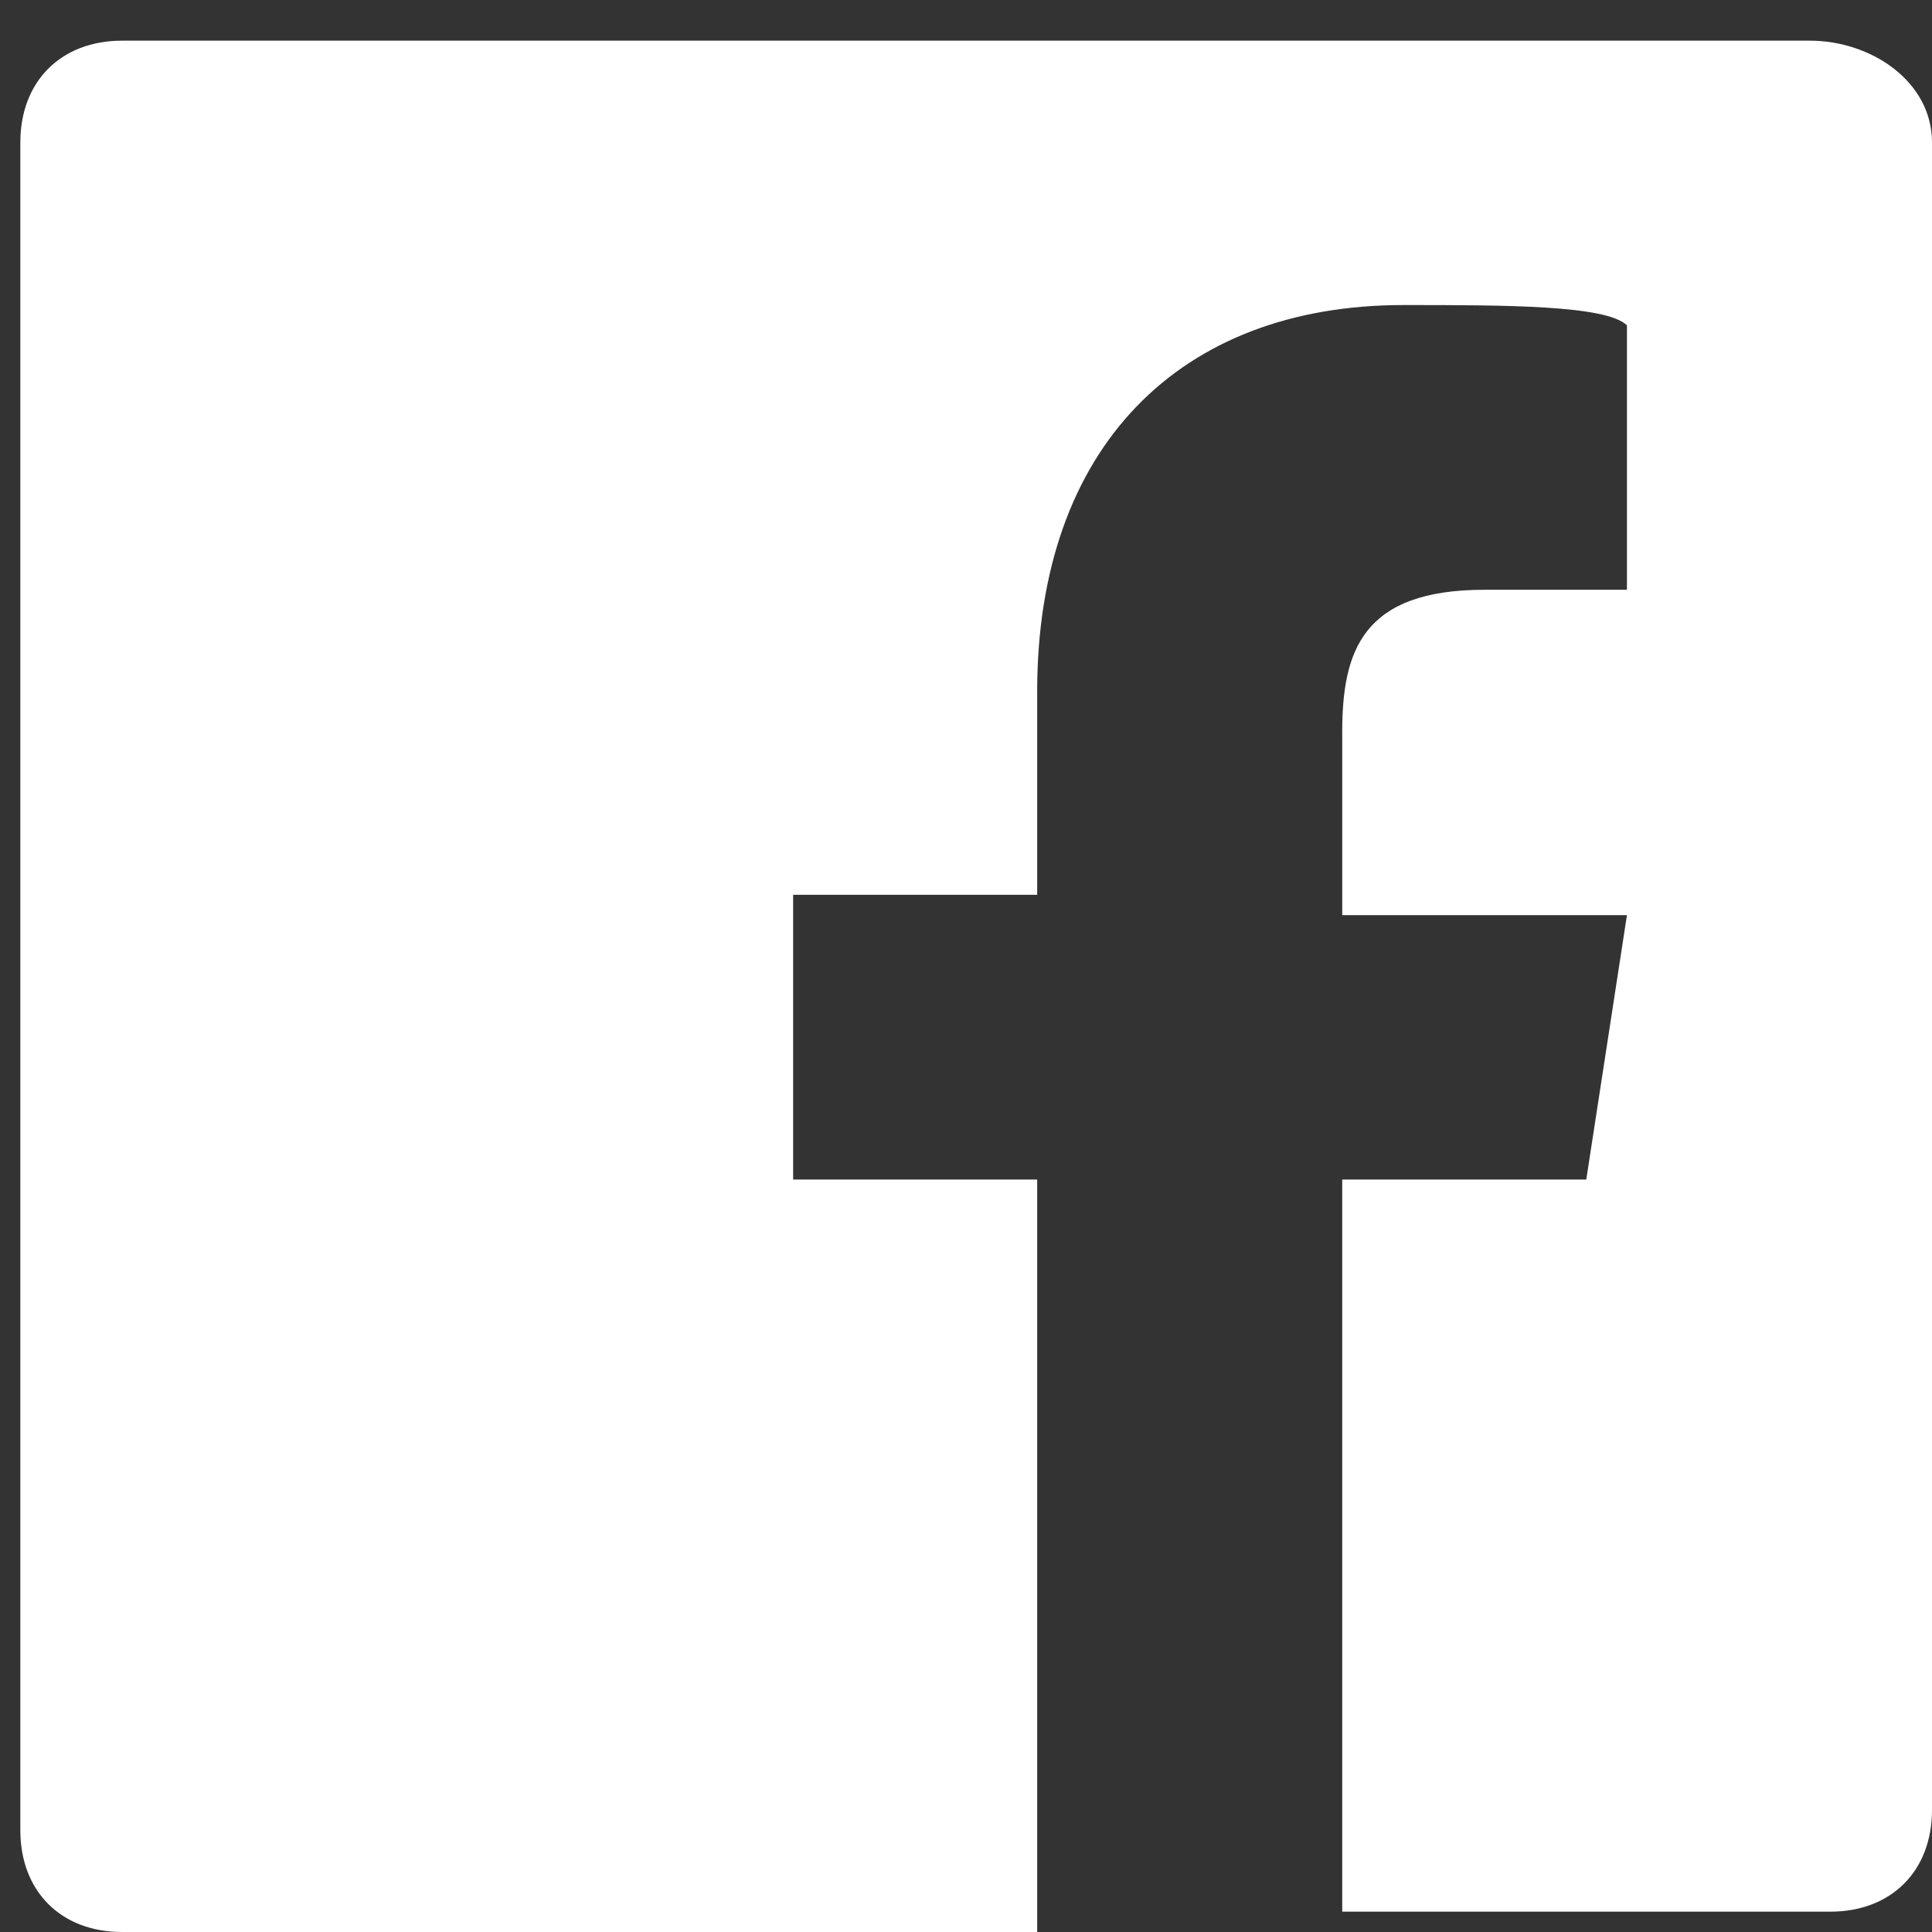
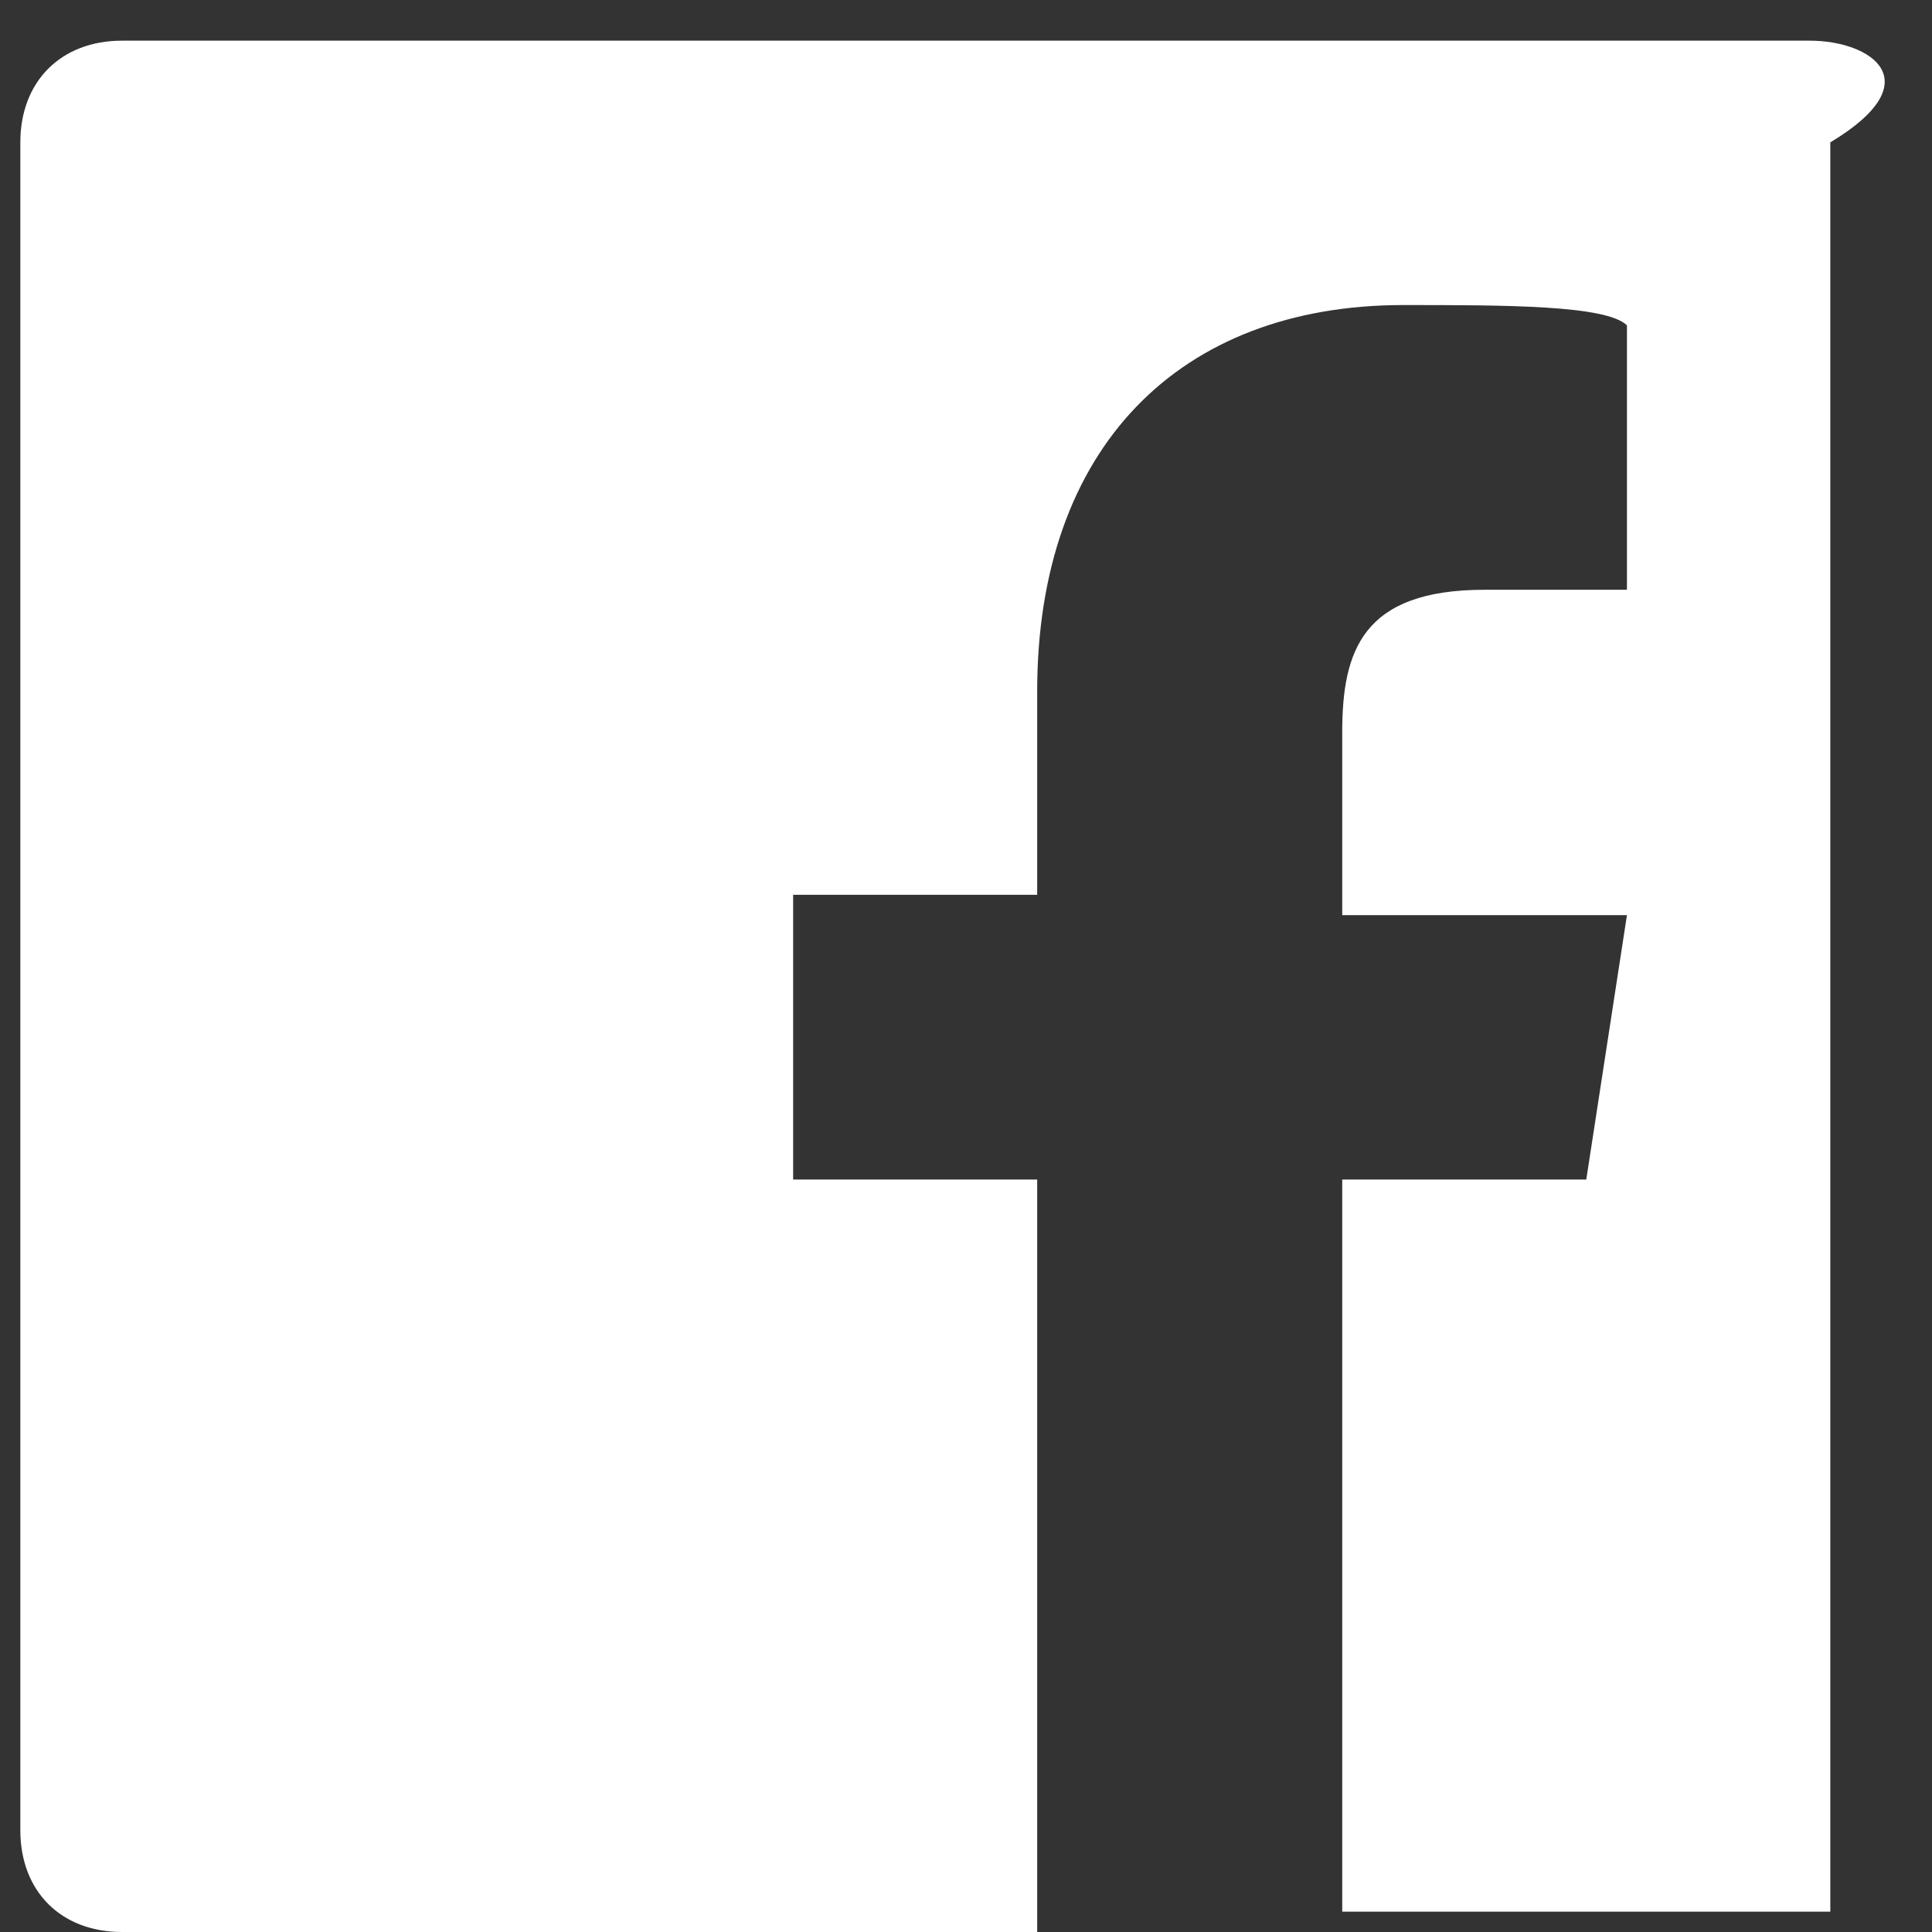
<svg xmlns="http://www.w3.org/2000/svg" version="1.1" id="ic_x5F_close_1_" x="0px" y="0px" viewBox="0 0 9.5 9.5" style="enable-background:new 0 0 9.5 9.5;" xml:space="preserve">
  <rect x="0" y="0" width="9.5" height="9.5" fill="#333333" stroke="none" />
  <style type="text/css">
	.st0{fill:#FFFFFF;}
</style>
  <g id="fb">
    <g>
-       <path class="st0" d="M8.9,0.2H0.6c-0.3,0-0.5,0.2-0.5,0.5V9c0,0.3,0.2,0.5,0.5,0.5h4.5V5.8H3.9V4.4h1.2v-1c0-1.2,0.7-1.9,1.8-1.9    c0.5,0,1,0,1.1,0.1v1.3H7.3c-0.6,0-0.7,0.3-0.7,0.7v0.9H8L7.8,5.8H6.6v3.6H9c0.3,0,0.5-0.2,0.5-0.5V0.7C9.5,0.4,9.2,0.2,8.9,0.2z" />
+       <path class="st0" d="M8.9,0.2H0.6c-0.3,0-0.5,0.2-0.5,0.5V9c0,0.3,0.2,0.5,0.5,0.5h4.5V5.8H3.9V4.4h1.2v-1c0-1.2,0.7-1.9,1.8-1.9    c0.5,0,1,0,1.1,0.1v1.3H7.3c-0.6,0-0.7,0.3-0.7,0.7v0.9H8L7.8,5.8H6.6v3.6H9V0.7C9.5,0.4,9.2,0.2,8.9,0.2z" />
    </g>
  </g>
</svg>